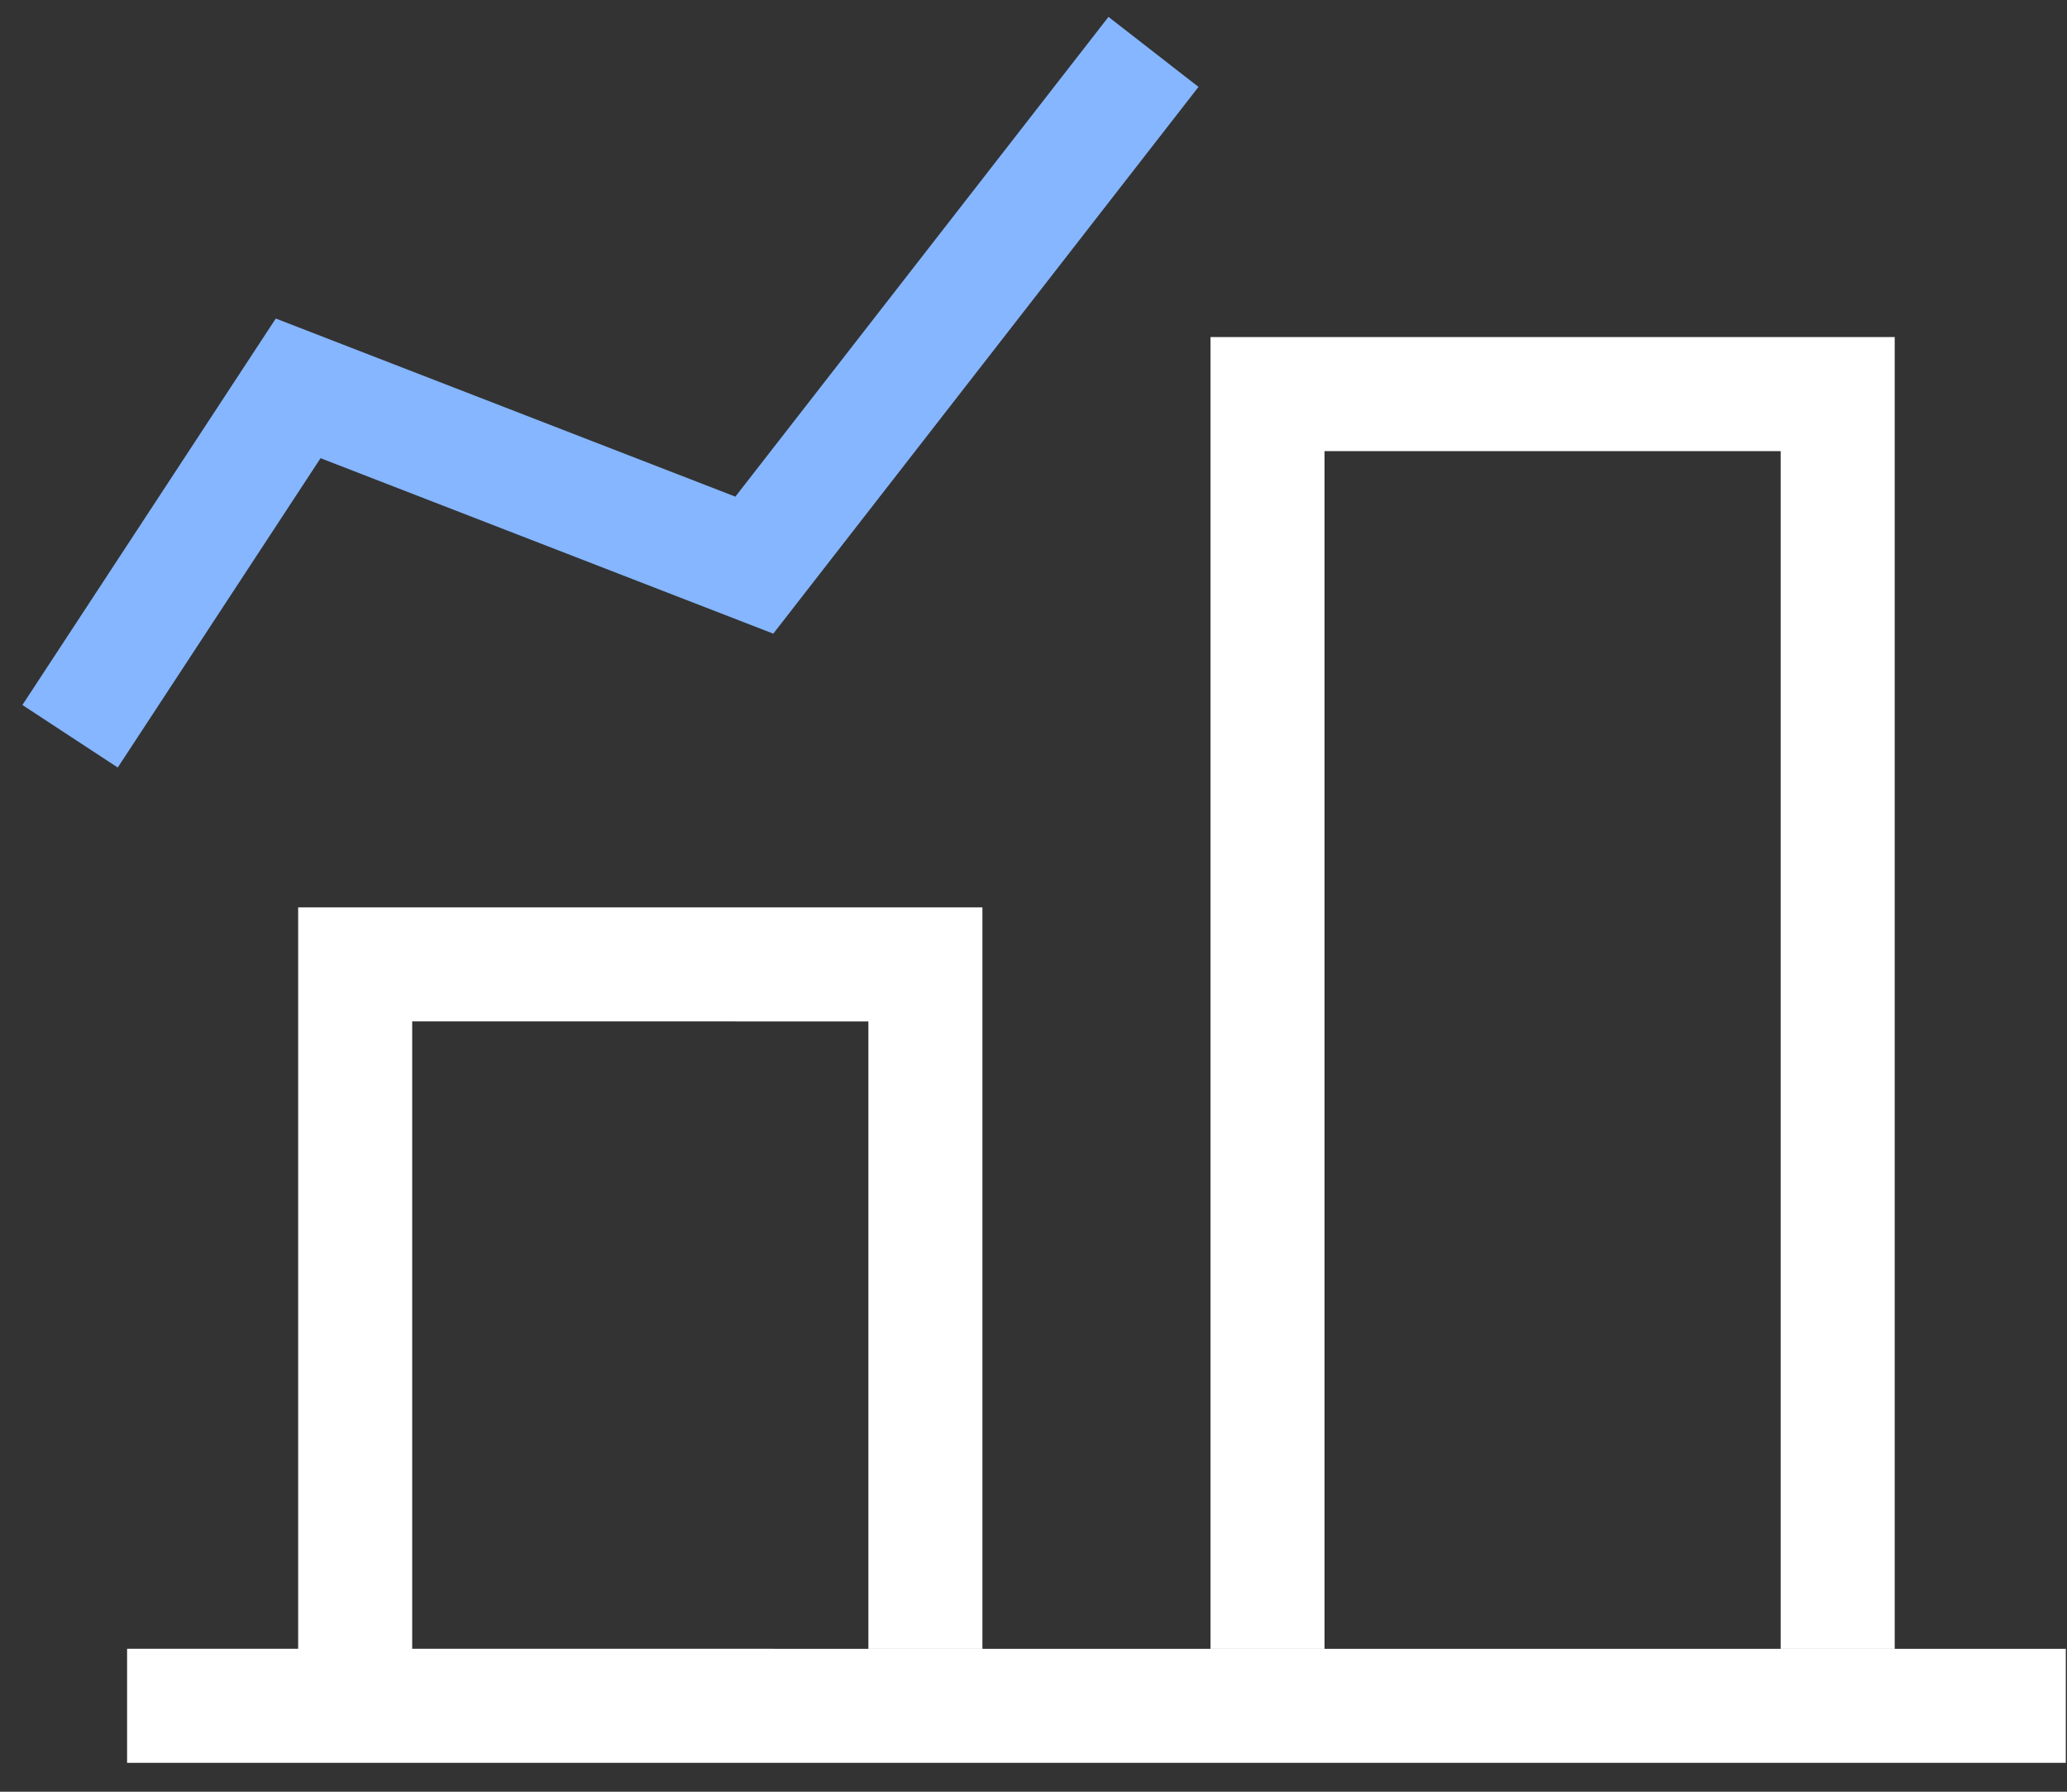
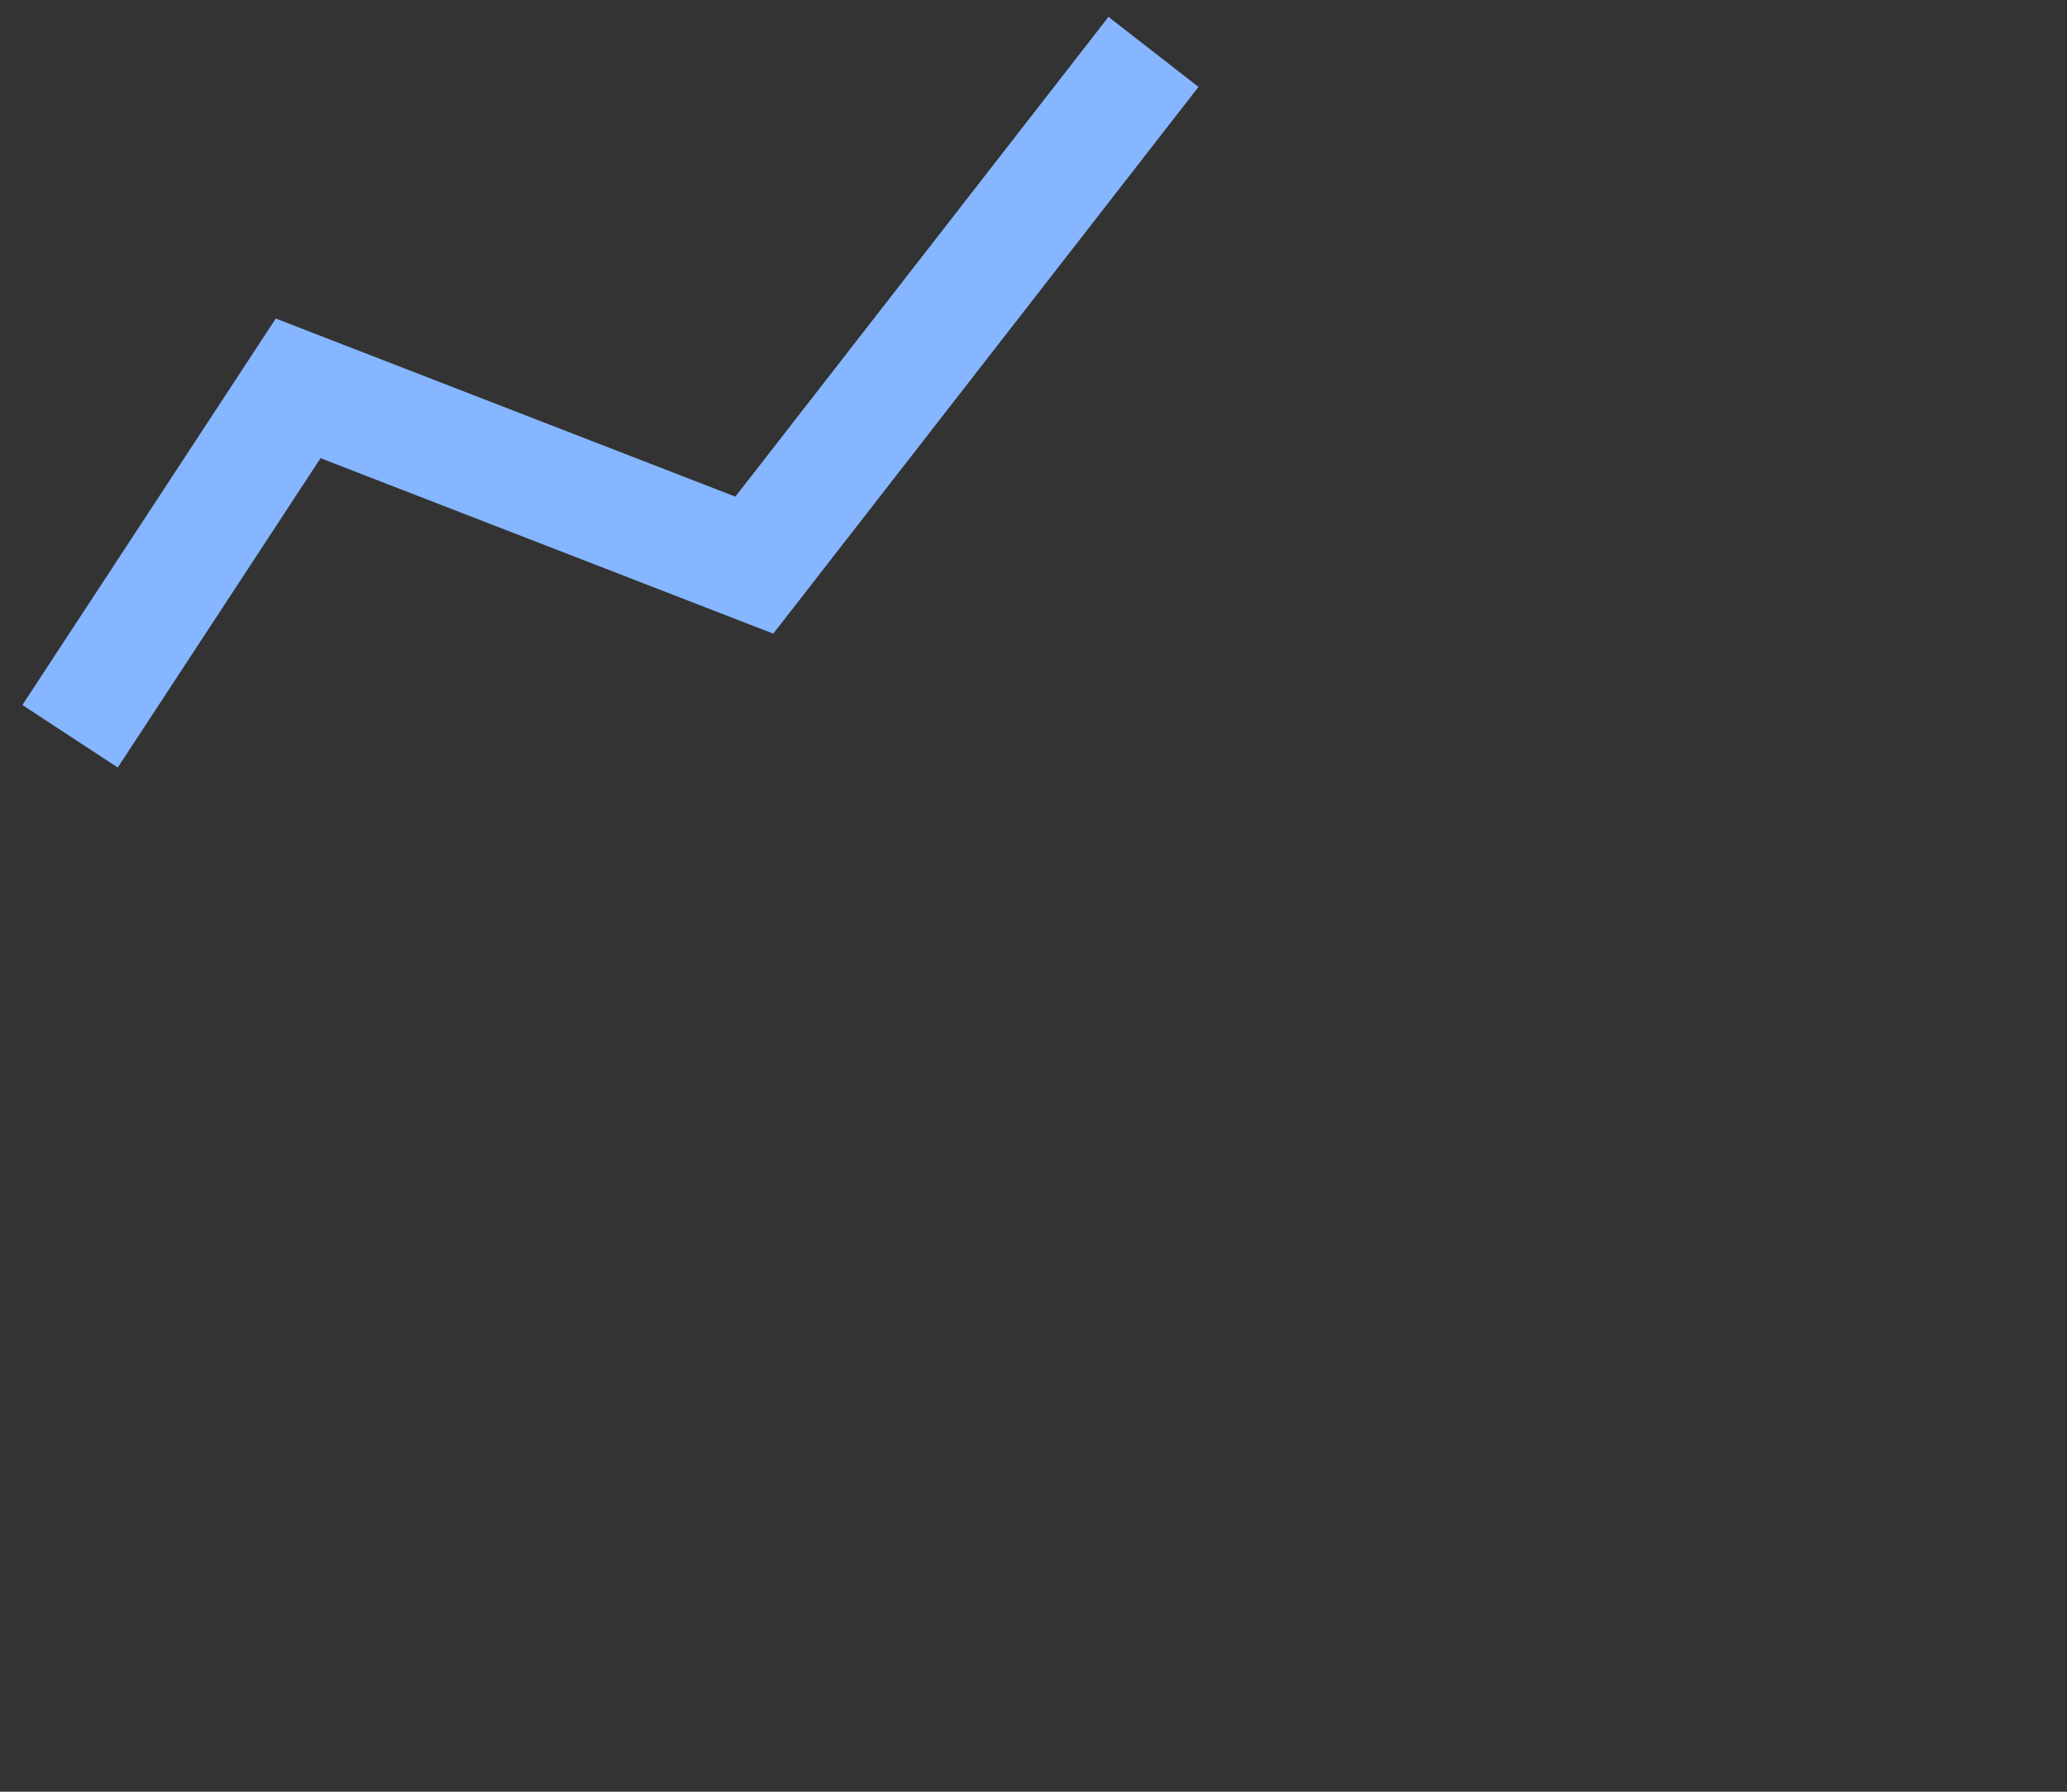
<svg xmlns="http://www.w3.org/2000/svg" viewBox="0 0 60 52" fill="none">
  <rect x="0" y="0" width="60" height="52" fill="#333333" stroke="none" />
  <path d="m2.034 21.368 6.621-10.097 13.241 5.131L33.483 1.506" stroke="#85B6FF" stroke-width="3.31" />
-   <path d="M26.862 47.851v-19.862H10.31v19.862m43.034 0V11.438H36.793v36.414m-33.104 1.655H59.965" stroke="#fff" stroke-width="3.31" />
</svg>